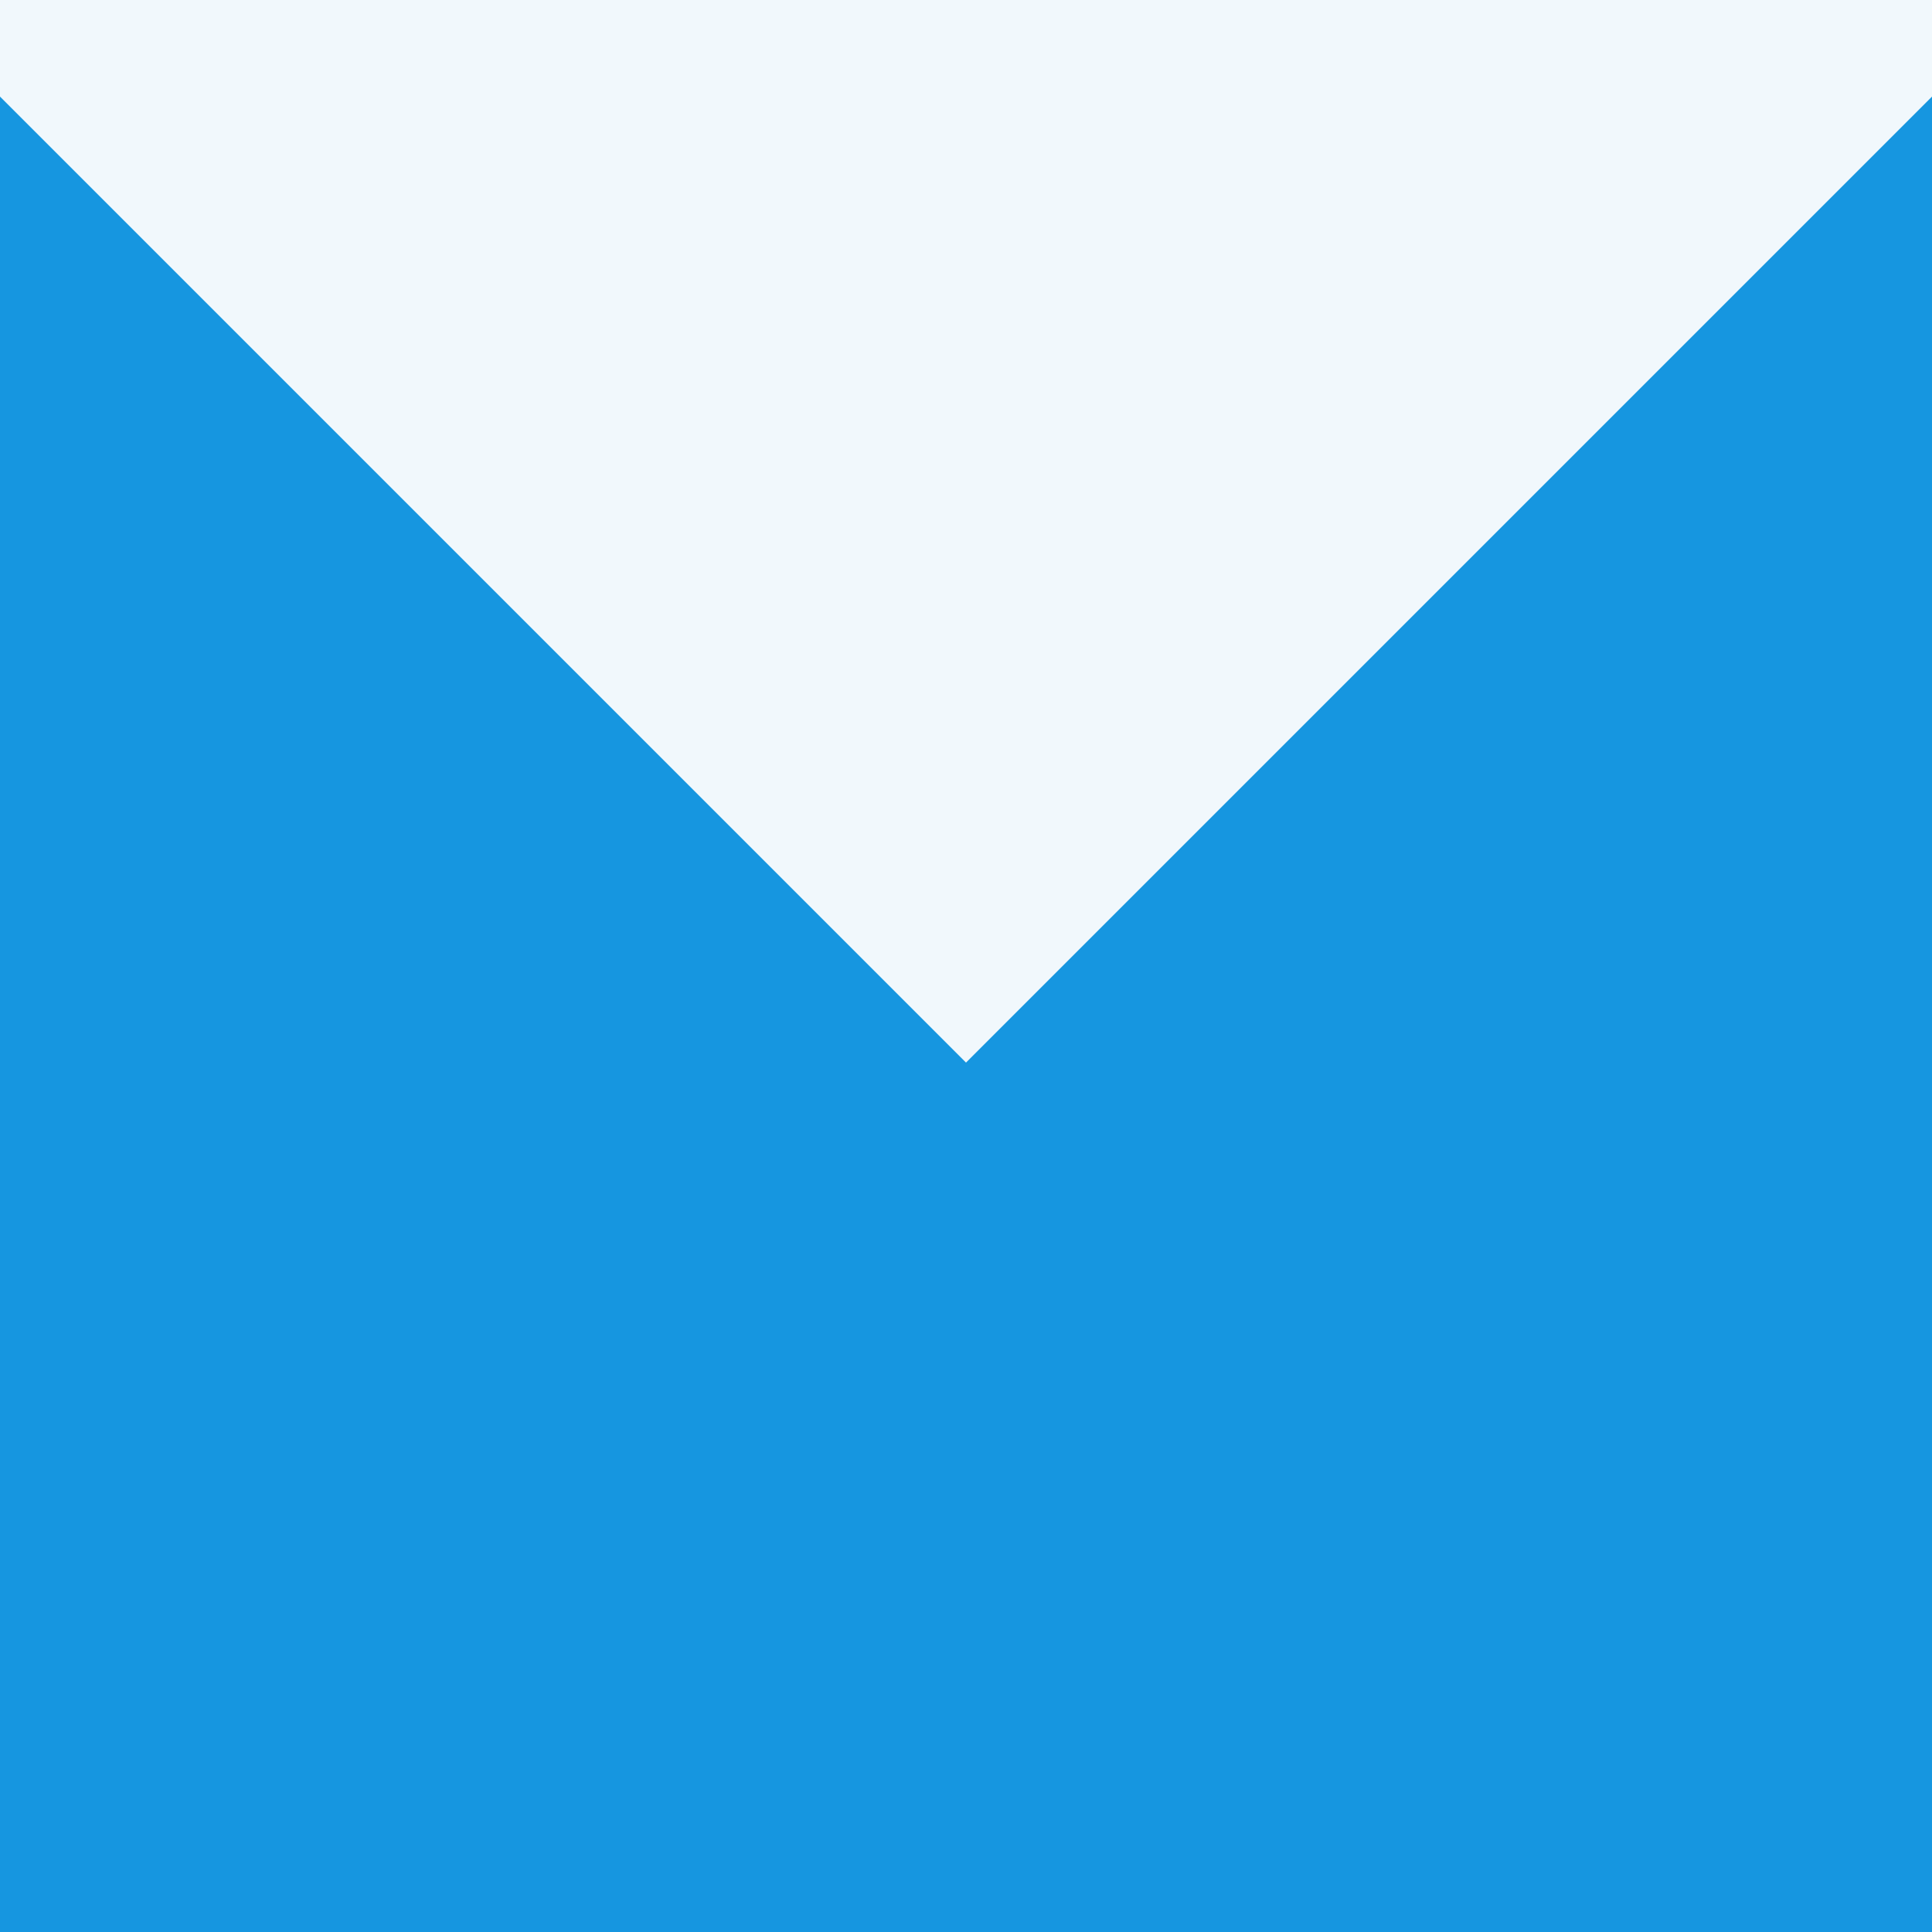
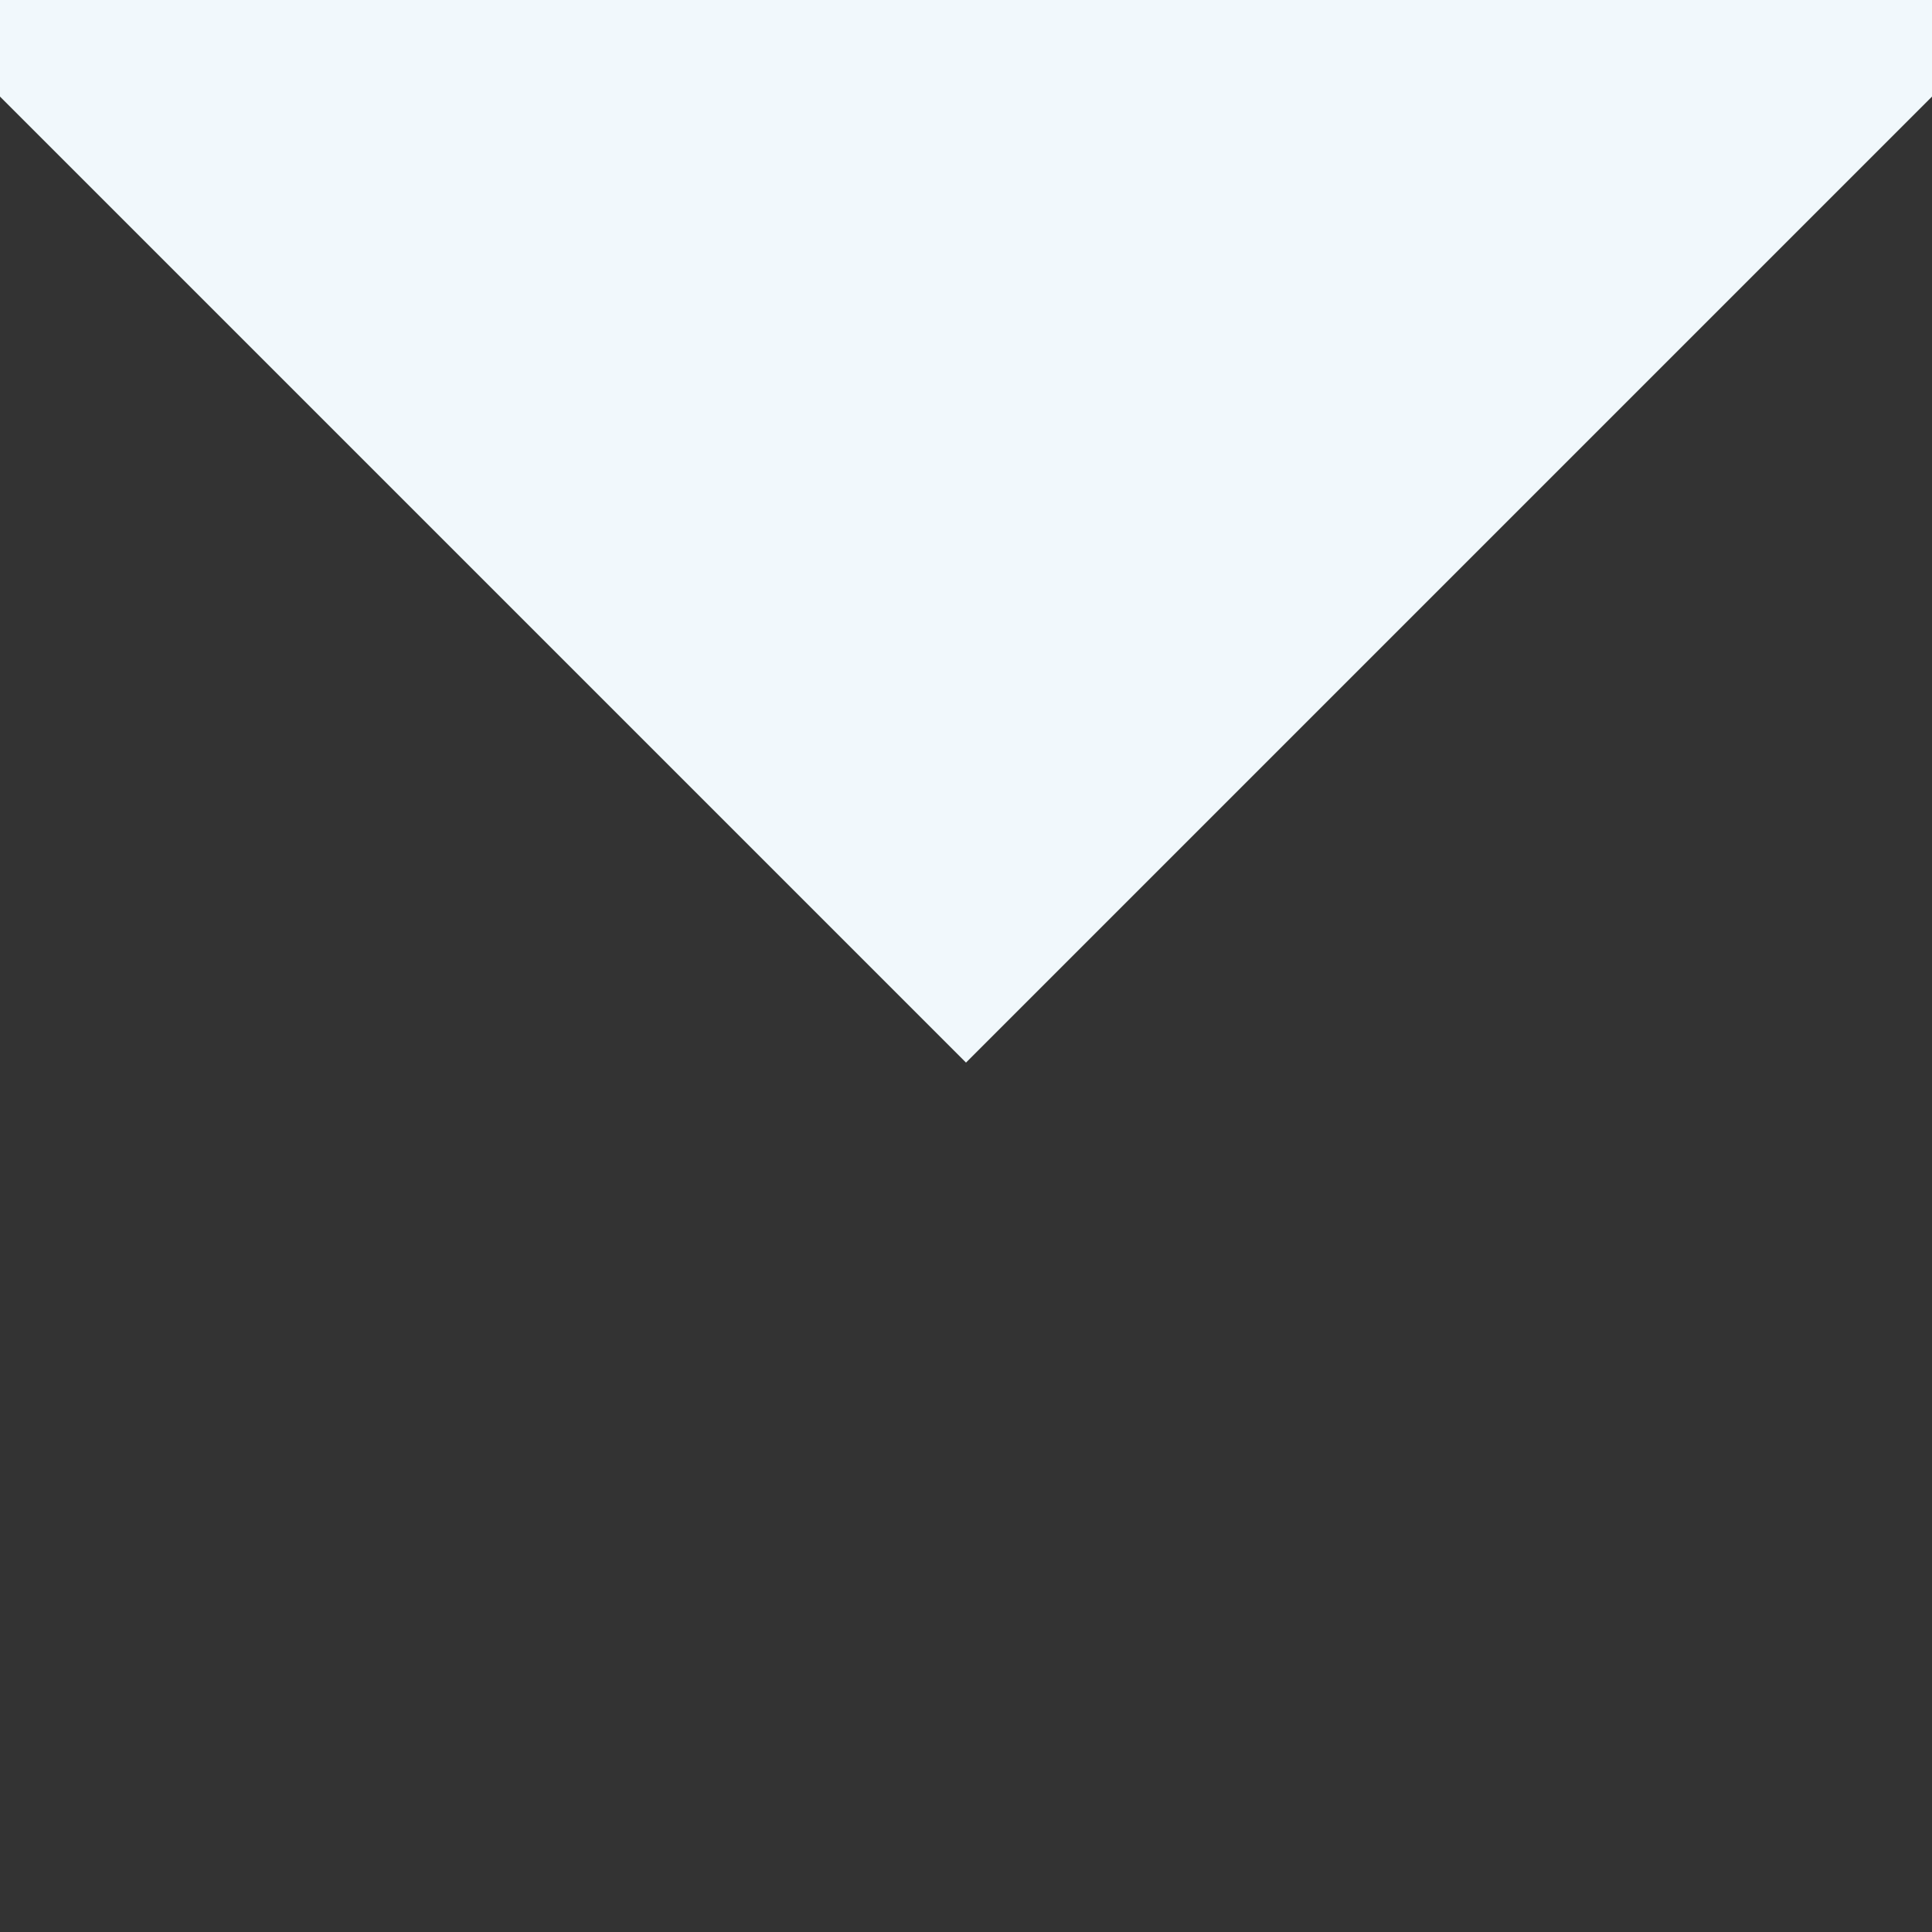
<svg xmlns="http://www.w3.org/2000/svg" width="40" height="40" viewBox="0 0 40 40" fill="none">
  <rect x="0" y="0" width="40" height="40" fill="#333333" stroke="none" />
  <g clip-path="url(#r53ze0nysa)">
-     <path d="M40 0H0v40h40V0z" fill="#1696E0" />
-     <path d="m-4-2 24 24L44-2H-4z" fill="#F1F8FC" />
+     <path d="m-4-2 24 24L44-2H-4" fill="#F1F8FC" />
  </g>
  <defs>
    <clipPath id="r53ze0nysa">
      <path fill="#fff" d="M0 0h40v40H0z" />
    </clipPath>
  </defs>
</svg>